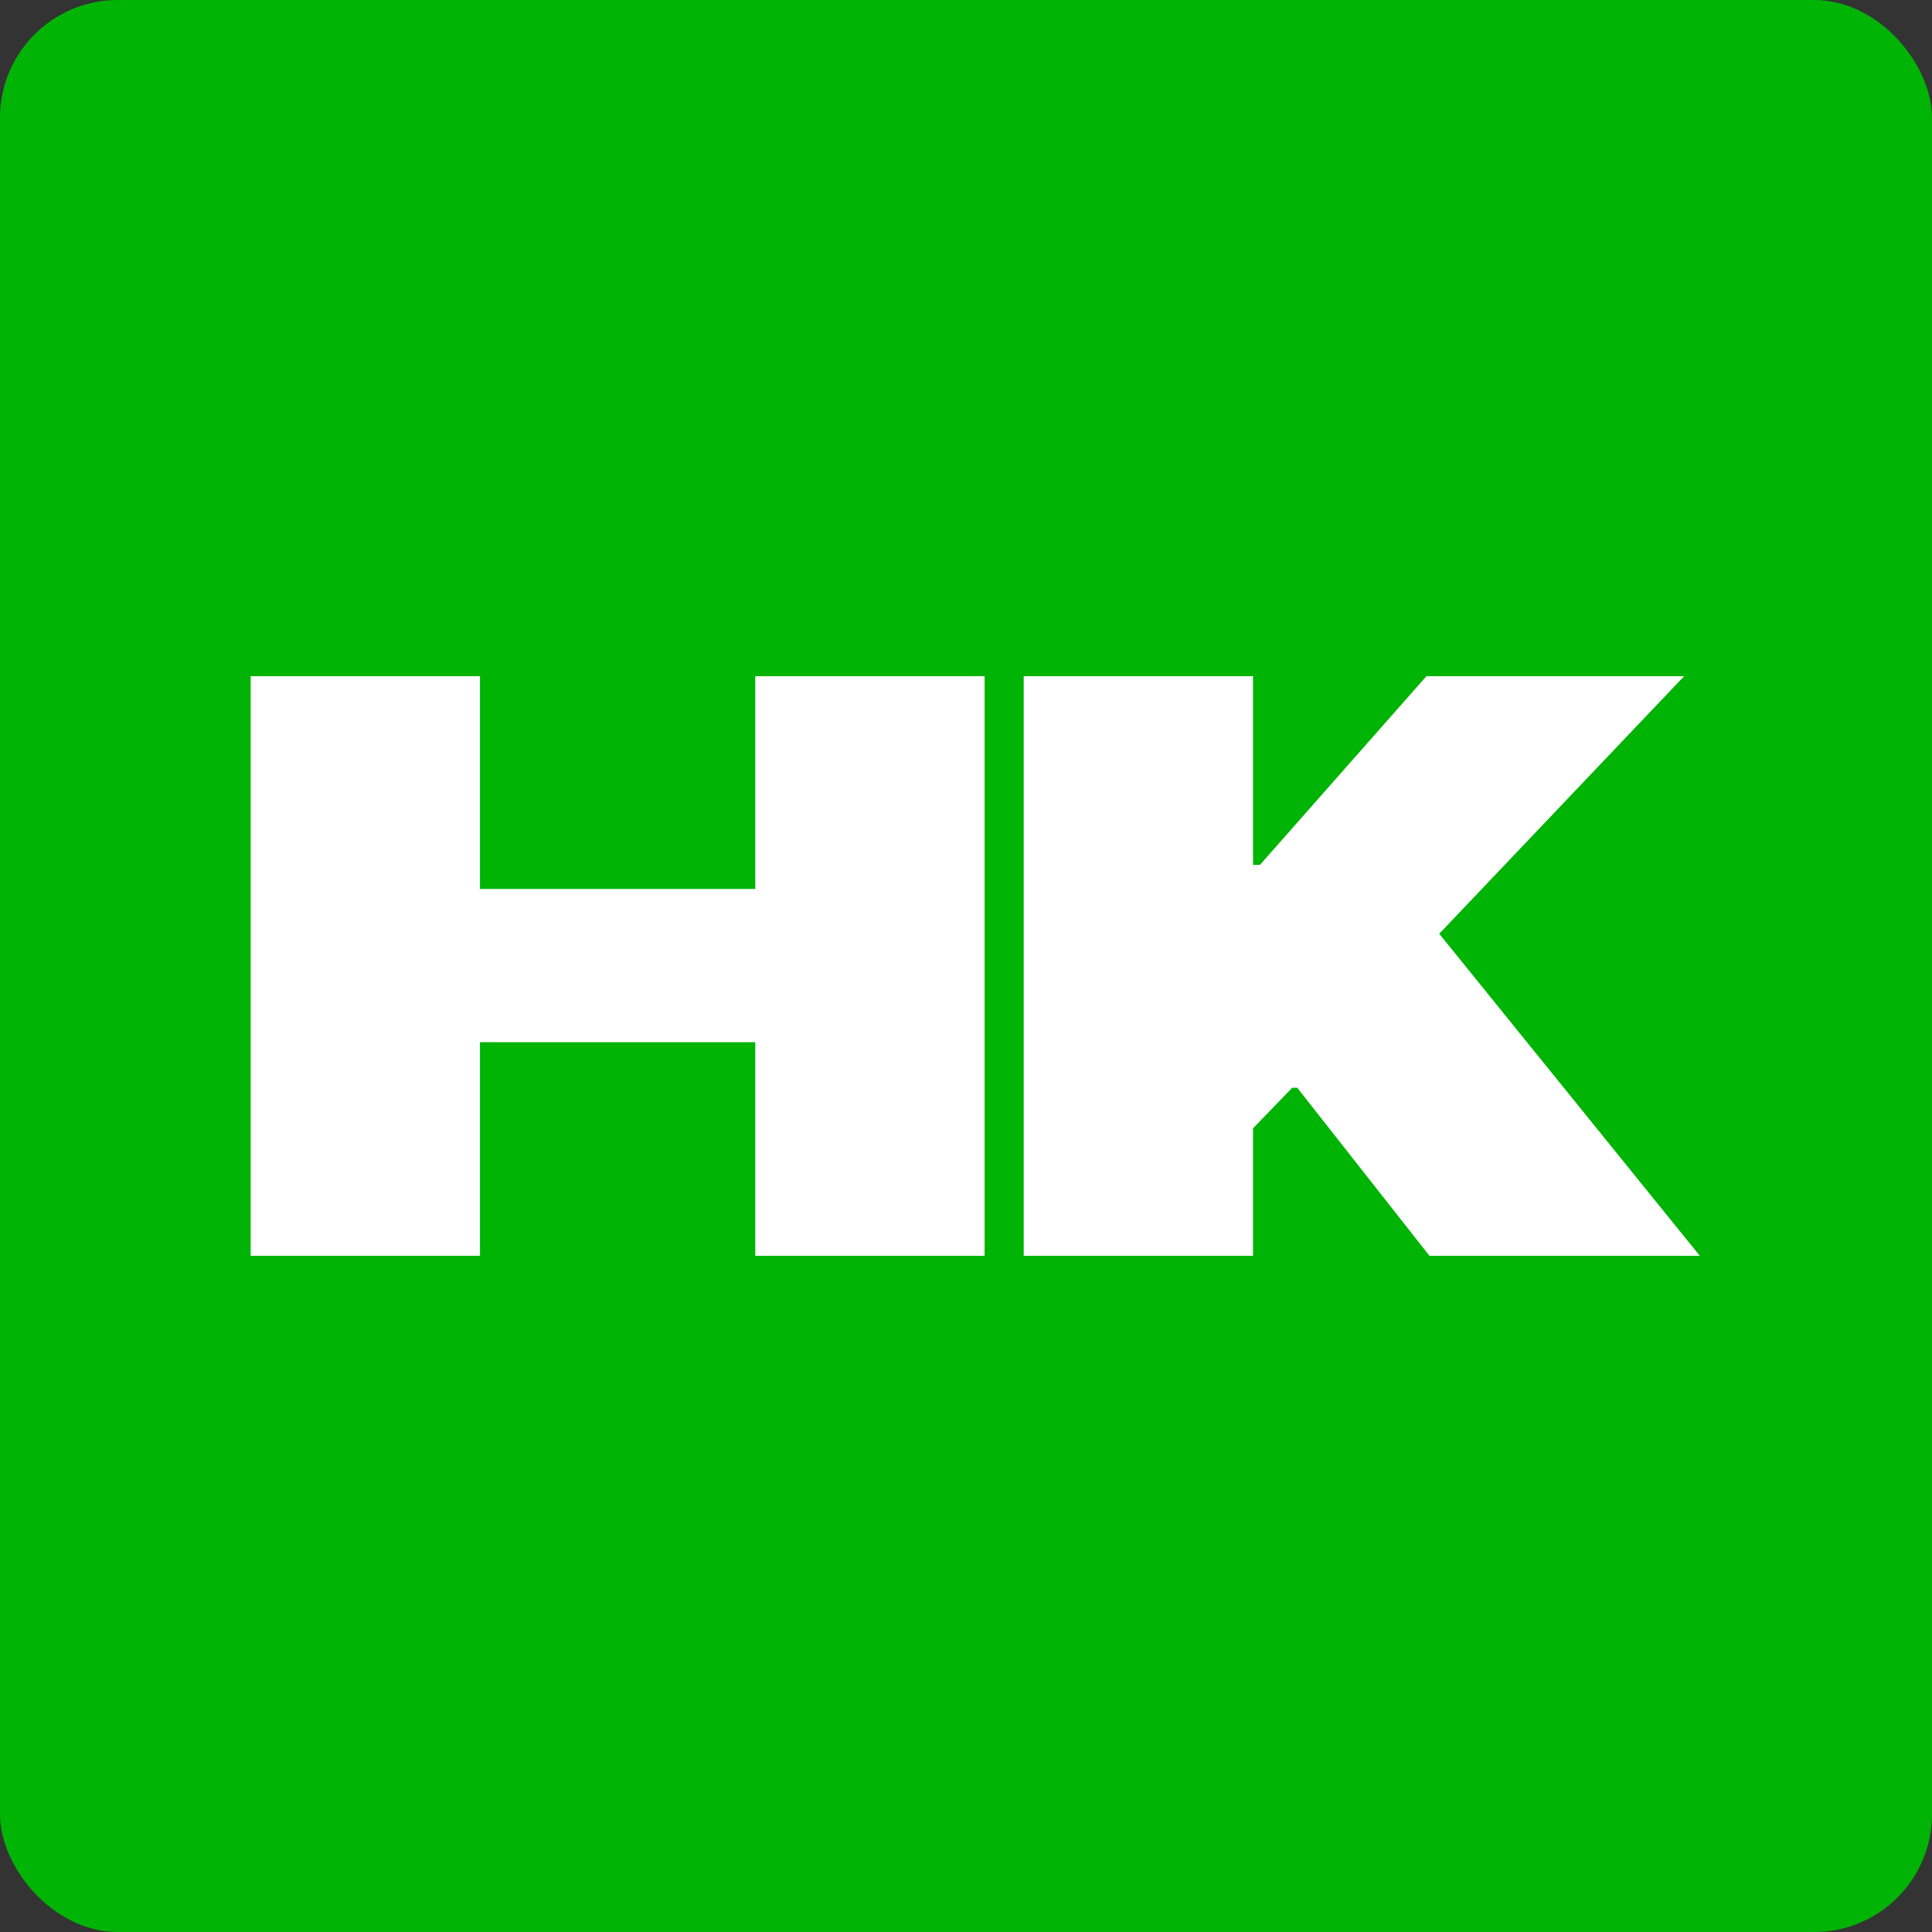
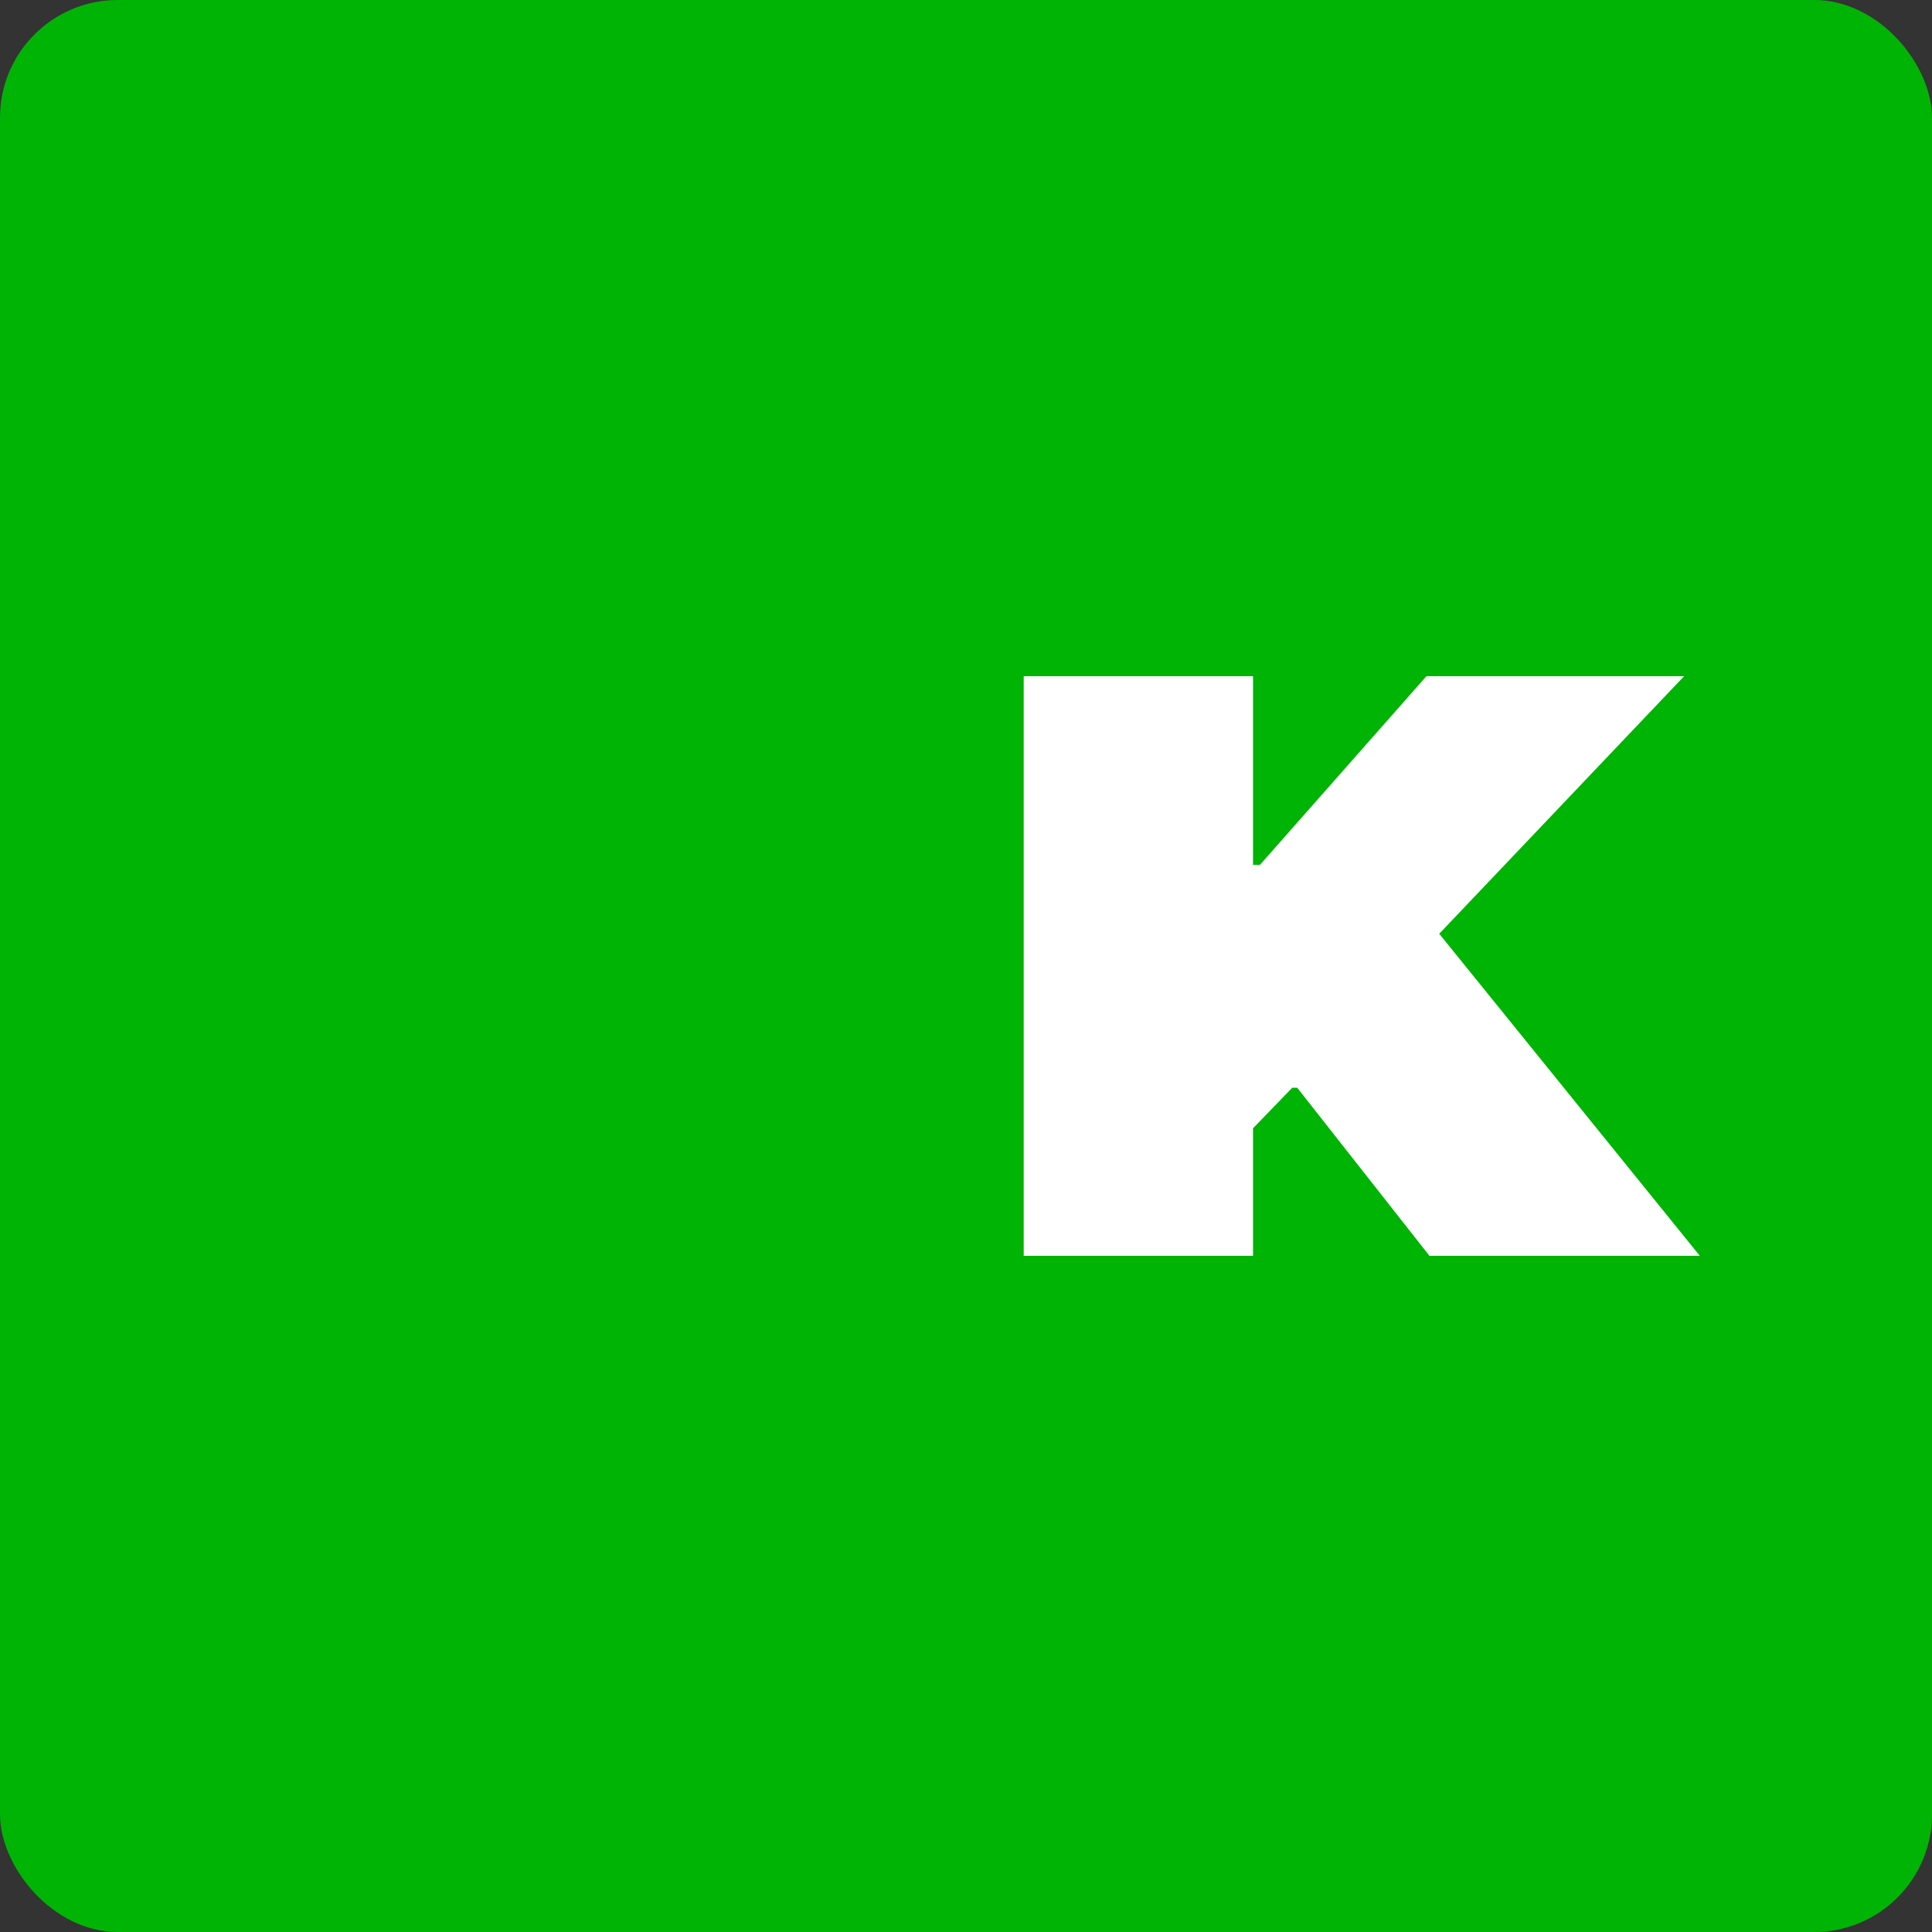
<svg xmlns="http://www.w3.org/2000/svg" id="Layer_1" viewBox="0 0 160 160">
  <rect x="0" y="0" width="160" height="160" fill="#333333" stroke="none" />
  <rect width="160" height="160" rx="9.75" ry="9.75" style="fill:#00b405; stroke-width:0px;" />
-   <path d="M81.54,56v48h-18.99v-17.69h-22.8v17.69h-18.99v-48h18.99v17.62h22.8v-17.62h18.99Z" style="fill:#fff; stroke-width:0px;" />
  <path d="M107.02,90.08l-3.25,3.36v10.56h-18.99v-48h18.99v15.63h.57l13.79-15.63h21.34l-20.28,21.33,21.58,26.67h-22.39l-10.95-13.92h-.41Z" style="fill:#fff; stroke-width:0px;" />
</svg>